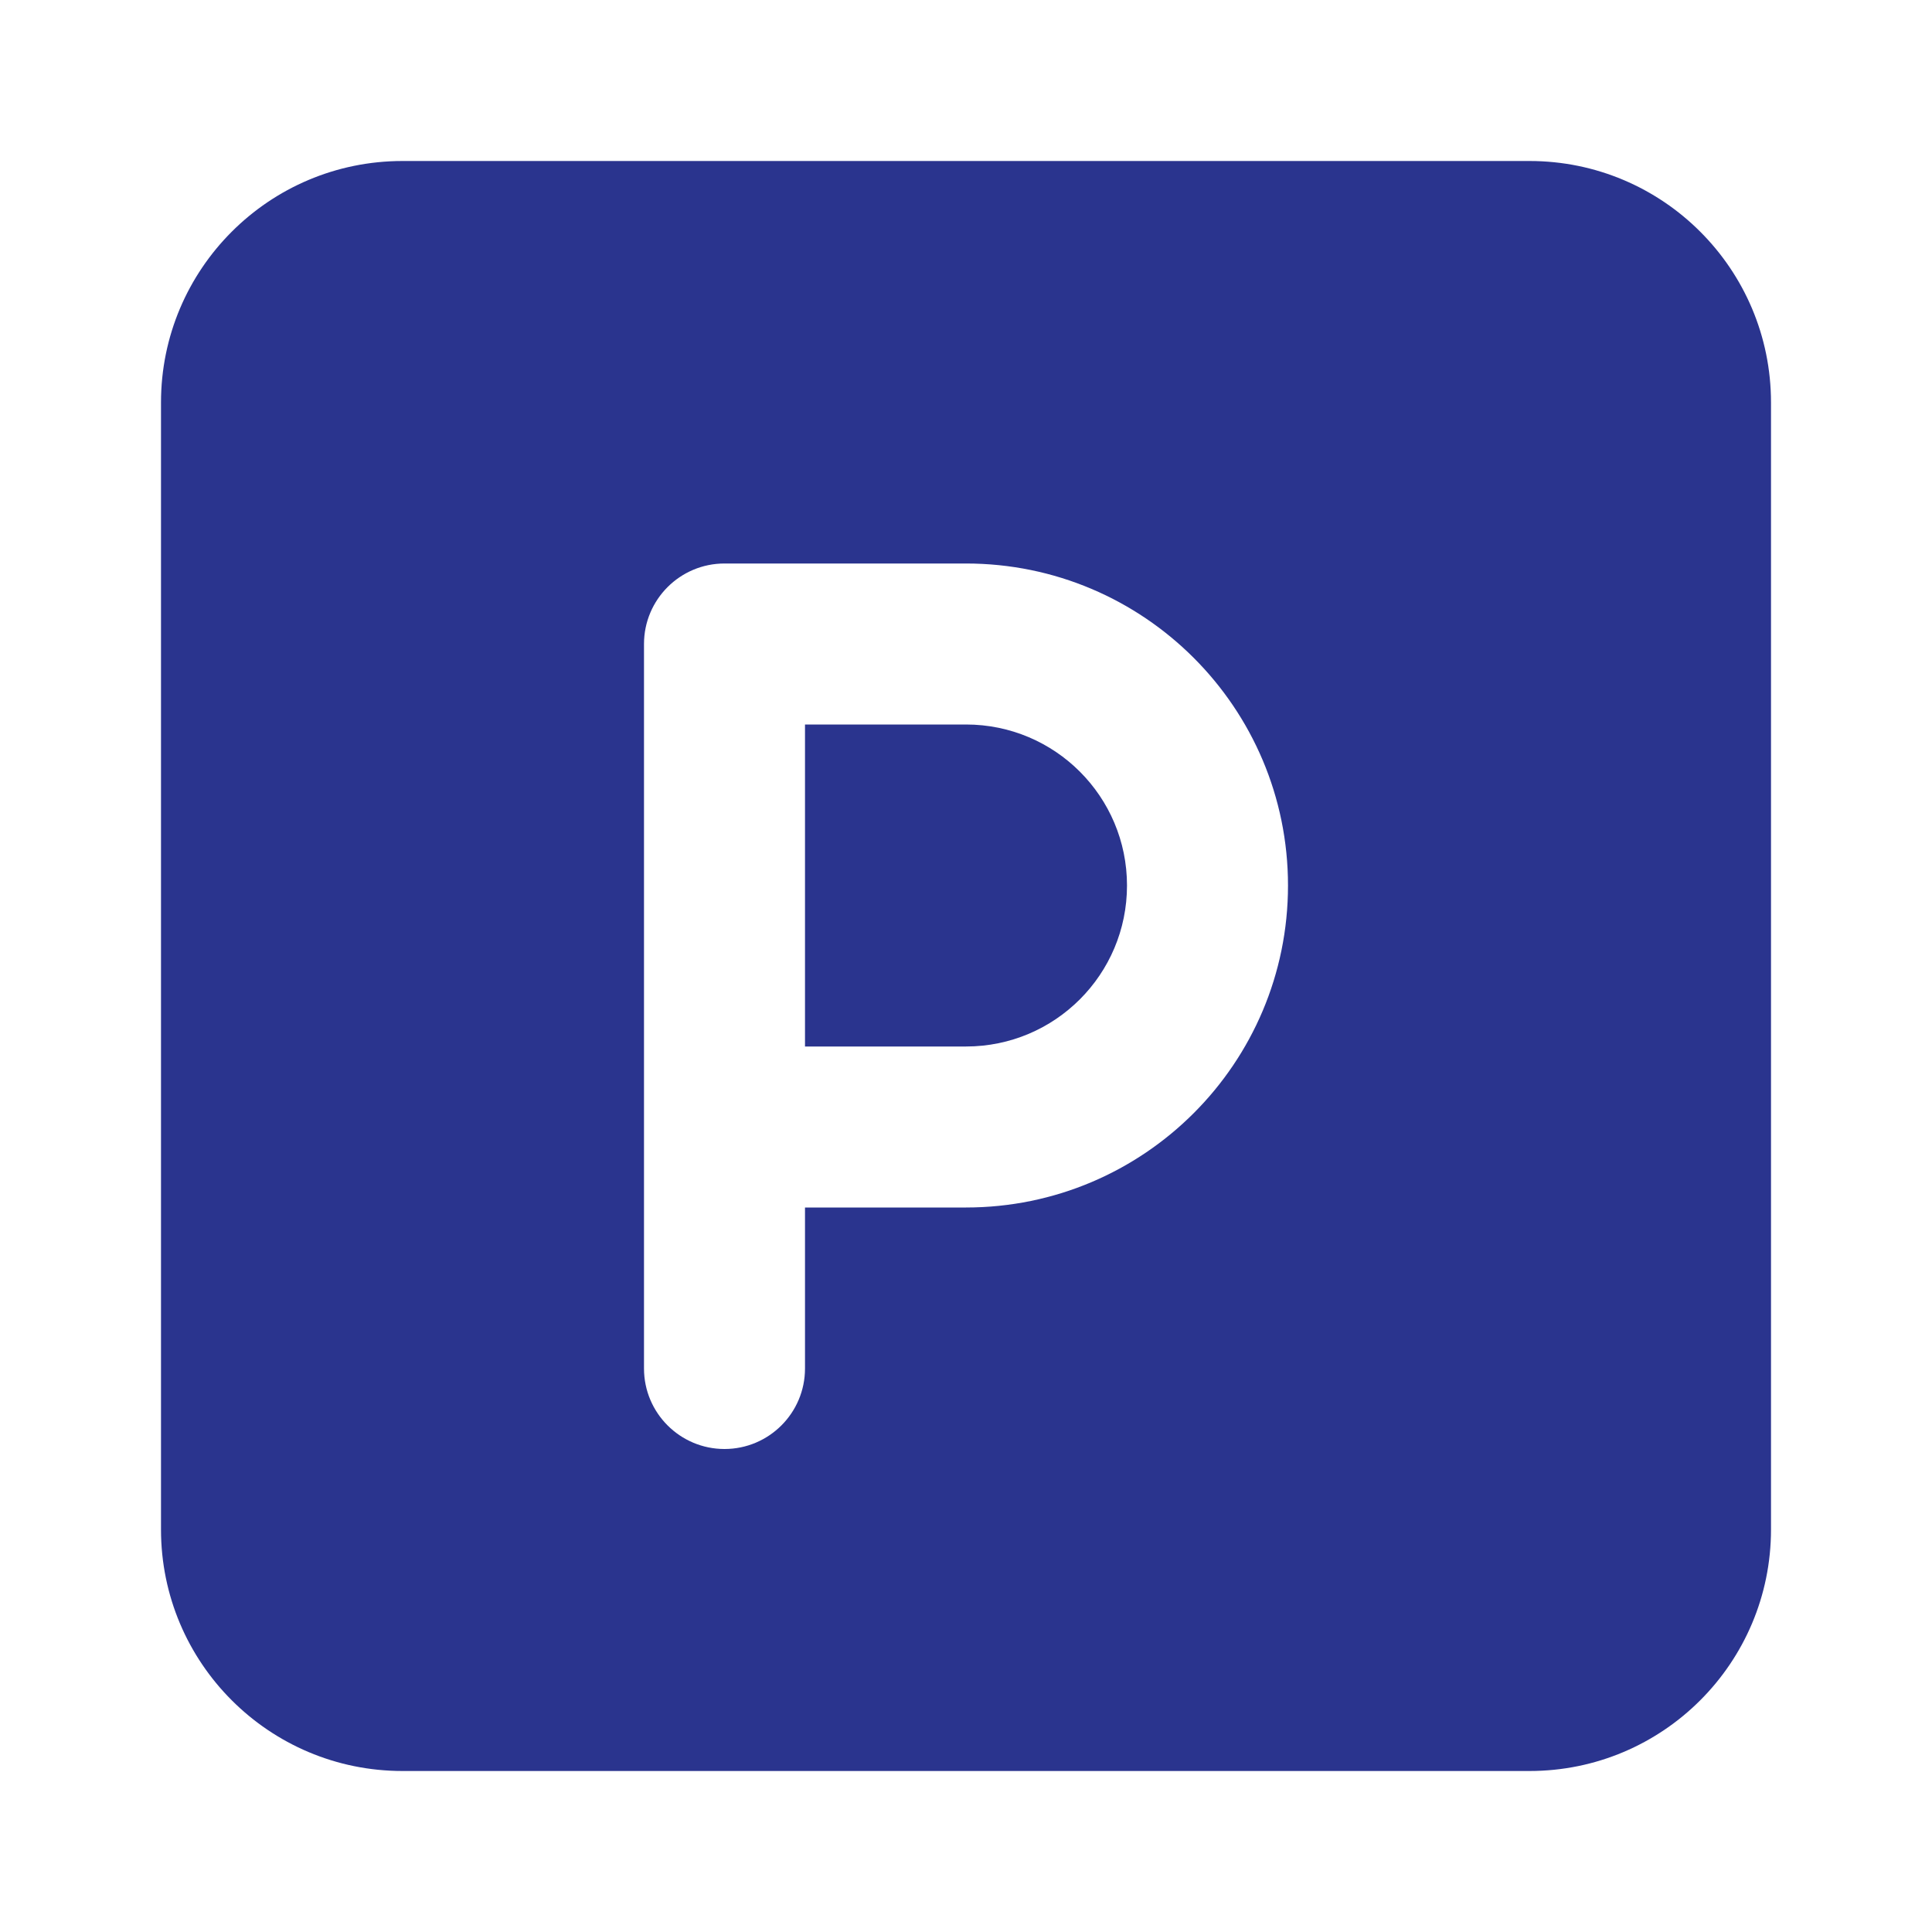
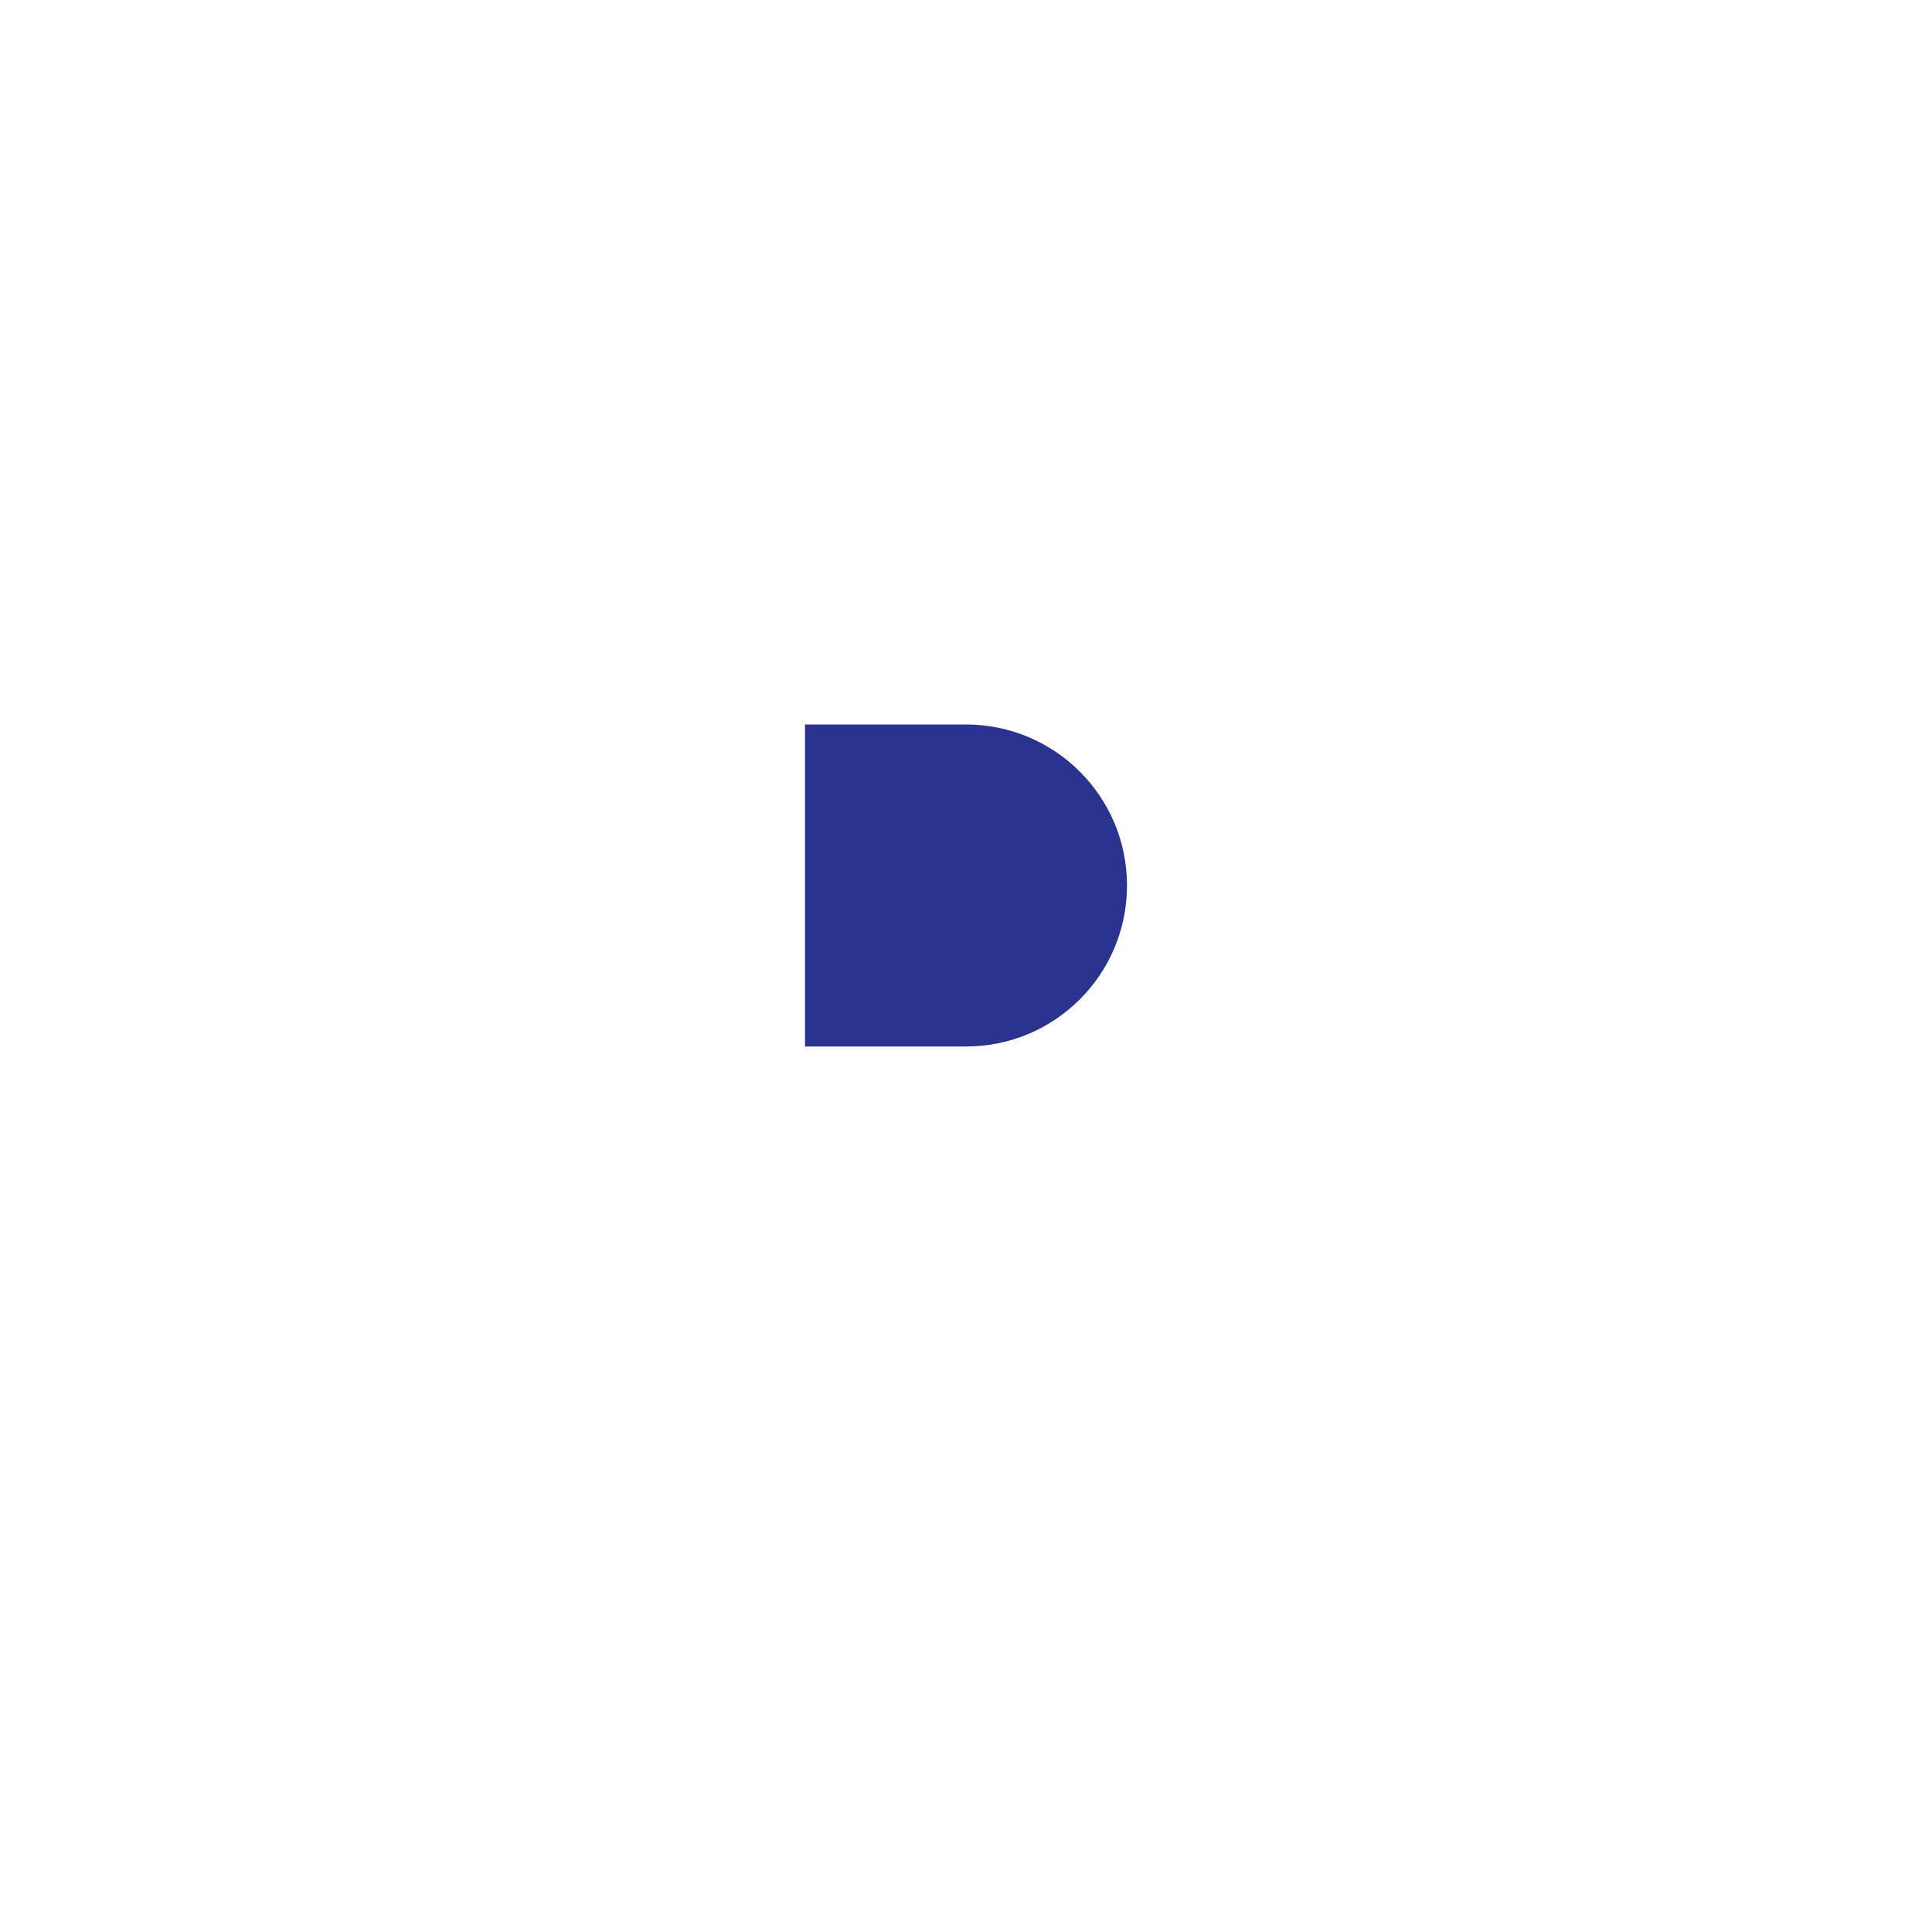
<svg xmlns="http://www.w3.org/2000/svg" width="24" height="24" viewBox="0 0 24 24" fill="none">
  <path d="M10 9V13H12C13.105 13 14 12.105 14 11C14 9.895 13.105 9 12 9H10Z" fill="#2A348E" />
-   <path fill-rule="evenodd" clip-rule="evenodd" d="M5 2C3.343 2 2 3.343 2 5V19C2 20.657 3.343 22 5 22H19C20.657 22 22 20.657 22 19V5C22 3.343 20.657 2 19 2H5ZM10 15H12C14.209 15 16 13.209 16 11C16 8.791 14.209 7 12 7H9C8.448 7 8 7.448 8 8V17C8 17.552 8.448 18 9 18C9.552 18 10 17.552 10 17V15Z" fill="#2A348E" />
</svg>